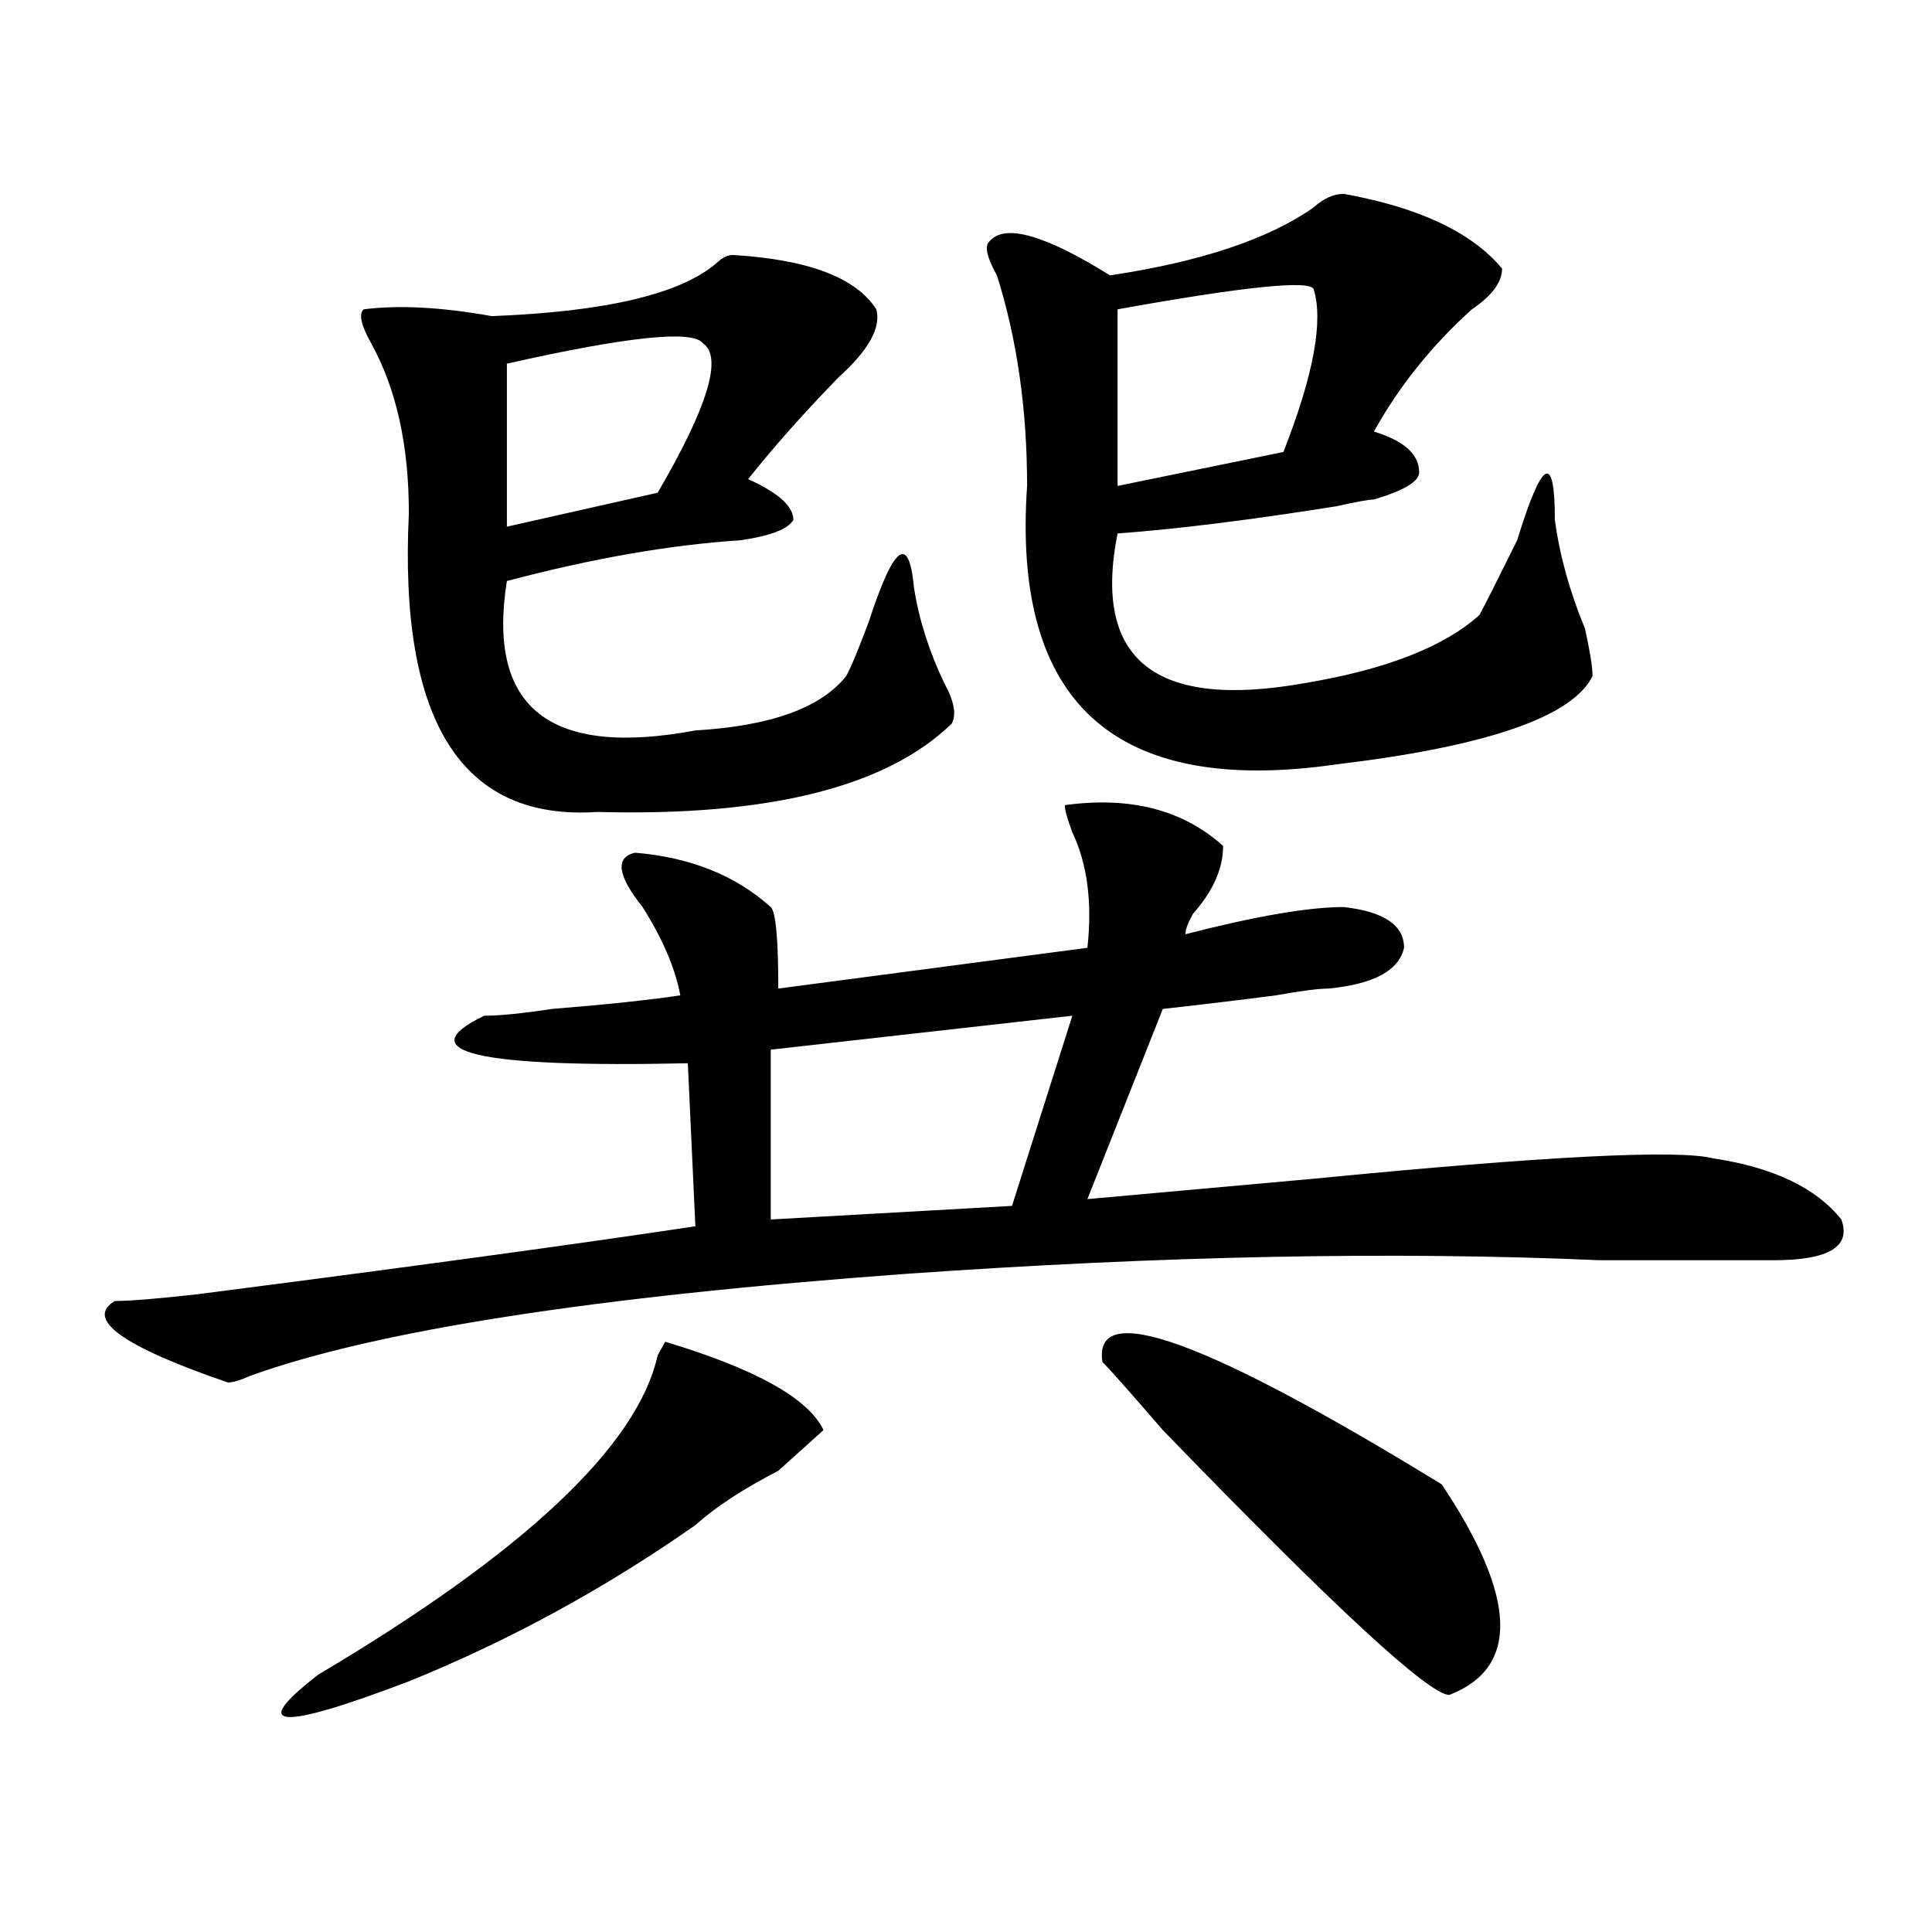
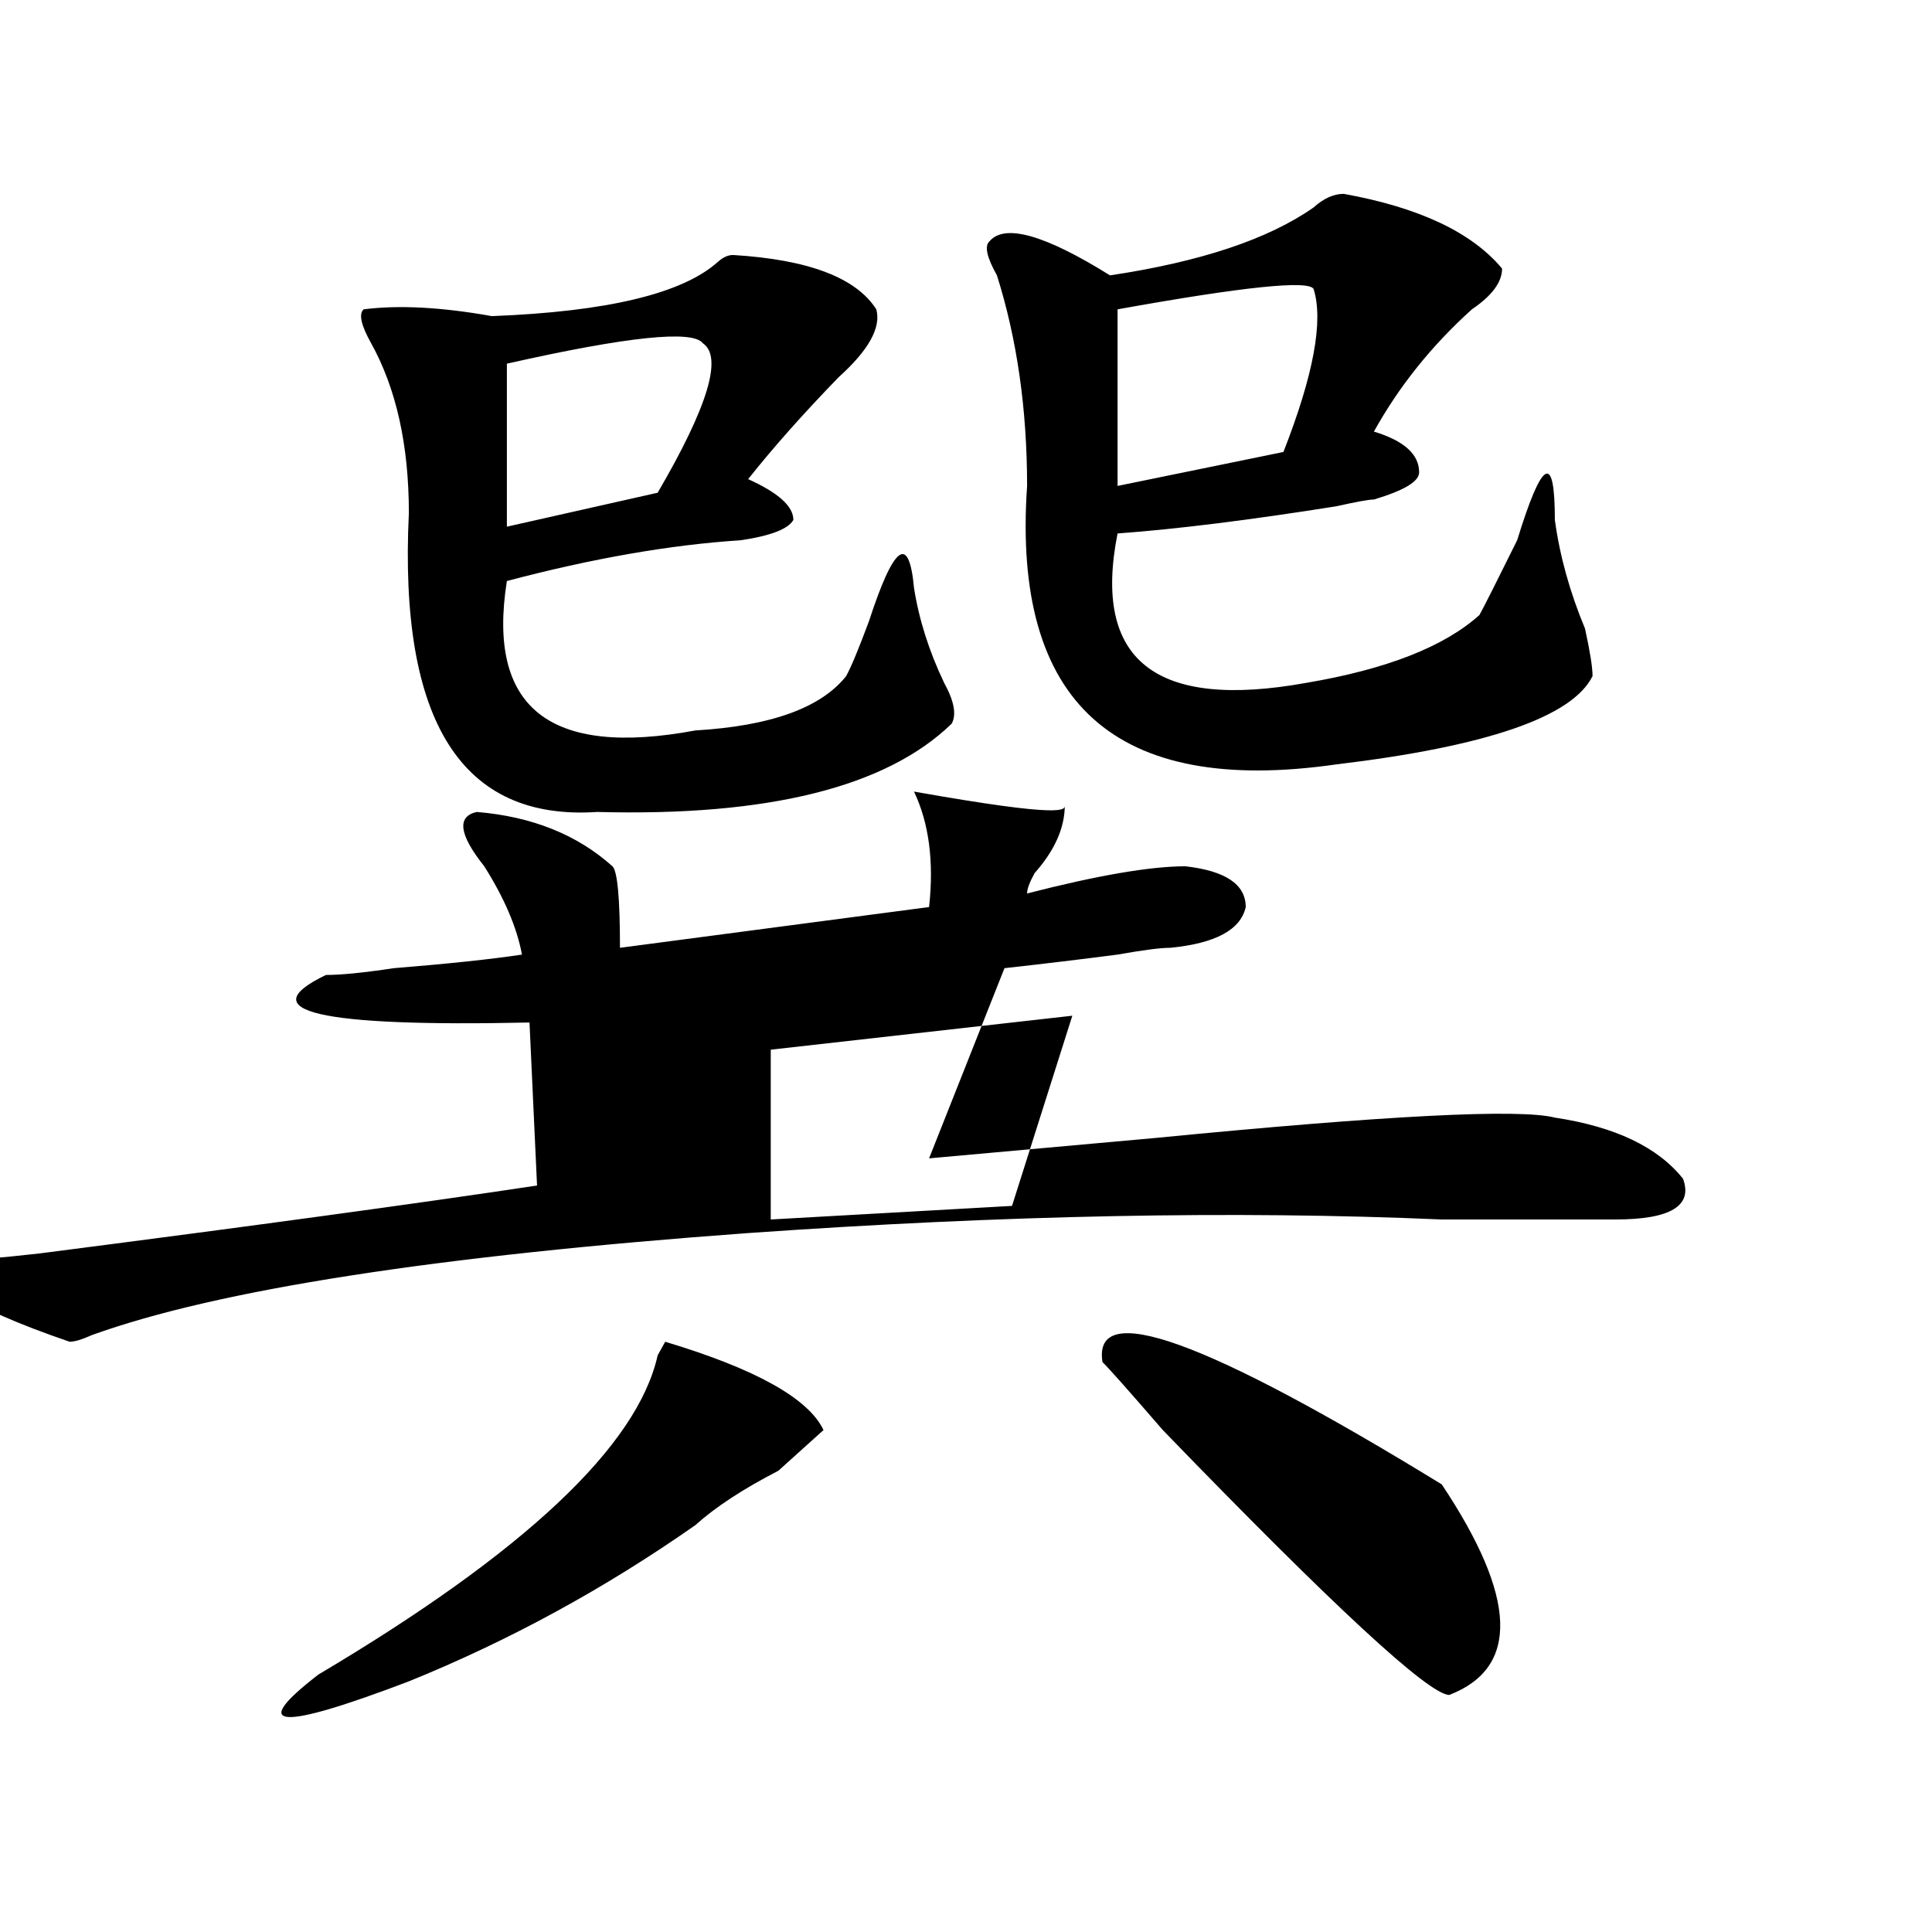
<svg xmlns="http://www.w3.org/2000/svg" version="1.1" id="图层_1" x="0px" y="0px" width="1000px" height="1000px" viewBox="0 0 1000 1000" enable-background="new 0 0 1000 1000" xml:space="preserve">
-   <path d="M551.133,416.75c33.78-4.669,61.097,2.362,81.949,21.094c0,11.756-5.243,23.456-15.609,35.156  c-2.622,4.725-3.902,8.24-3.902,10.547c36.401-9.338,63.718-14.063,81.949-14.063c20.792,2.362,31.219,9.394,31.219,21.094  c-2.622,11.756-15.609,18.787-39.023,21.094c-5.243,0-14.329,1.209-27.316,3.516c-18.231,2.362-37.743,4.725-58.535,7.031  l-39.023,98.438c25.976-2.307,64.999-5.822,117.07-10.547c119.632-11.7,188.593-15.216,206.824-10.547  c31.219,4.725,53.292,15.271,66.34,31.641c5.183,14.063-6.524,21.094-35.121,21.094c-20.853,0-50.73,0-89.754,0  c-106.704-4.669-226.336-2.307-359.016,7.031c-161.337,11.756-274.505,29.334-339.504,52.734c-5.243,2.362-9.146,3.516-11.707,3.516  c-54.633-18.731-74.145-32.794-58.535-42.188c7.805,0,22.073-1.153,42.926-3.516c109.266-14.063,195.117-25.763,257.555-35.156  l-3.902-84.375c-109.266,2.362-144.387-5.822-105.363-24.609c7.805,0,19.512-1.153,35.121-3.516  c28.597-2.307,50.73-4.669,66.34-7.031c-2.622-14.063-9.146-29.278-19.512-45.703c-13.048-16.369-14.329-25.763-3.902-28.125  c28.597,2.362,52.011,11.756,70.242,28.125c2.562,2.362,3.902,16.425,3.902,42.188l159.996-21.094c2.562-23.4,0-43.341-7.805-59.766  C552.413,423.781,551.133,419.112,551.133,416.75z M426.258,740.188c-2.622,2.362-10.427,9.394-23.414,21.094  c-18.231,9.394-32.56,18.787-42.926,28.125c-46.828,32.794-96.278,59.766-148.289,80.859c-67.681,25.763-83.29,24.609-46.828-3.516  c106.644-63.281,165.179-118.322,175.605-165.234l3.902-7.031C391.137,708.547,418.453,723.818,426.258,740.188z M379.43,131.984  c39.023,2.362,63.718,11.756,74.145,28.125c2.562,9.394-3.902,21.094-19.512,35.156c-18.231,18.787-33.841,36.365-46.828,52.734  c15.609,7.031,23.414,14.063,23.414,21.094c-2.622,4.725-11.707,8.24-27.316,10.547c-36.462,2.362-76.767,9.394-120.973,21.094  c-10.427,65.644,22.073,91.406,97.559,77.344c39.023-2.307,64.999-11.7,78.047-28.125c2.562-4.669,6.464-14.063,11.707-28.125  c12.987-39.825,20.792-45.703,23.414-17.578c2.562,16.425,7.805,32.85,15.609,49.219c5.183,9.394,6.464,16.425,3.902,21.094  c-33.841,32.85-94.997,48.065-183.41,45.703c-70.242,4.725-102.802-46.856-97.559-154.688c0-35.156-6.524-64.435-19.512-87.891  c-5.243-9.338-6.524-15.216-3.902-17.578c18.171-2.307,40.304-1.153,66.34,3.516c59.815-2.307,98.839-11.7,117.07-28.125  C374.187,133.193,376.808,131.984,379.43,131.984z M363.82,177.688c-5.243-7.031-39.023-3.516-101.461,10.547v84.375l78.047-17.578  C366.382,210.537,374.187,184.719,363.82,177.688z M555.035,525.734l-156.094,17.578v87.891l124.875-7.031L555.035,525.734z   M695.52,100.344c39.023,7.031,66.34,19.94,81.949,38.672c0,7.031-5.243,14.063-15.609,21.094  c-20.853,18.787-37.743,39.881-50.73,63.281c15.609,4.725,23.414,11.756,23.414,21.094c0,4.725-7.805,9.394-23.414,14.063  c-2.622,0-9.146,1.209-19.512,3.516c-44.267,7.031-81.949,11.756-113.168,14.063c-13.048,65.644,19.512,91.406,97.559,77.344  c41.585-7.031,71.522-18.731,89.754-35.156c2.562-4.669,9.085-17.578,19.512-38.672c12.987-42.188,19.512-45.703,19.512-10.547  c2.562,18.787,7.805,37.519,15.609,56.25c2.562,11.756,3.902,19.94,3.902,24.609c-10.427,21.094-54.633,36.365-132.68,45.703  c-114.509,16.425-167.801-31.641-159.996-144.141c0-39.825-5.243-76.135-15.609-108.984c-5.243-9.338-6.524-15.216-3.902-17.578  c7.805-9.338,28.597-3.516,62.438,17.578c46.828-7.031,81.949-18.731,105.363-35.156  C685.093,102.706,690.276,100.344,695.52,100.344z M570.645,705.031c-5.243-32.794,53.292-11.7,175.605,63.281  c39.023,58.557,40.304,94.922,3.902,108.984c-10.427,0-59.876-45.703-148.289-137.109  C583.632,719.094,573.206,707.394,570.645,705.031z M679.91,149.563c-2.622-4.669-36.462-1.153-101.461,10.547v91.406l85.852-17.578  C679.91,194.112,685.093,165.987,679.91,149.563z" />
+   <path d="M551.133,416.75c0,11.756-5.243,23.456-15.609,35.156  c-2.622,4.725-3.902,8.24-3.902,10.547c36.401-9.338,63.718-14.063,81.949-14.063c20.792,2.362,31.219,9.394,31.219,21.094  c-2.622,11.756-15.609,18.787-39.023,21.094c-5.243,0-14.329,1.209-27.316,3.516c-18.231,2.362-37.743,4.725-58.535,7.031  l-39.023,98.438c25.976-2.307,64.999-5.822,117.07-10.547c119.632-11.7,188.593-15.216,206.824-10.547  c31.219,4.725,53.292,15.271,66.34,31.641c5.183,14.063-6.524,21.094-35.121,21.094c-20.853,0-50.73,0-89.754,0  c-106.704-4.669-226.336-2.307-359.016,7.031c-161.337,11.756-274.505,29.334-339.504,52.734c-5.243,2.362-9.146,3.516-11.707,3.516  c-54.633-18.731-74.145-32.794-58.535-42.188c7.805,0,22.073-1.153,42.926-3.516c109.266-14.063,195.117-25.763,257.555-35.156  l-3.902-84.375c-109.266,2.362-144.387-5.822-105.363-24.609c7.805,0,19.512-1.153,35.121-3.516  c28.597-2.307,50.73-4.669,66.34-7.031c-2.622-14.063-9.146-29.278-19.512-45.703c-13.048-16.369-14.329-25.763-3.902-28.125  c28.597,2.362,52.011,11.756,70.242,28.125c2.562,2.362,3.902,16.425,3.902,42.188l159.996-21.094c2.562-23.4,0-43.341-7.805-59.766  C552.413,423.781,551.133,419.112,551.133,416.75z M426.258,740.188c-2.622,2.362-10.427,9.394-23.414,21.094  c-18.231,9.394-32.56,18.787-42.926,28.125c-46.828,32.794-96.278,59.766-148.289,80.859c-67.681,25.763-83.29,24.609-46.828-3.516  c106.644-63.281,165.179-118.322,175.605-165.234l3.902-7.031C391.137,708.547,418.453,723.818,426.258,740.188z M379.43,131.984  c39.023,2.362,63.718,11.756,74.145,28.125c2.562,9.394-3.902,21.094-19.512,35.156c-18.231,18.787-33.841,36.365-46.828,52.734  c15.609,7.031,23.414,14.063,23.414,21.094c-2.622,4.725-11.707,8.24-27.316,10.547c-36.462,2.362-76.767,9.394-120.973,21.094  c-10.427,65.644,22.073,91.406,97.559,77.344c39.023-2.307,64.999-11.7,78.047-28.125c2.562-4.669,6.464-14.063,11.707-28.125  c12.987-39.825,20.792-45.703,23.414-17.578c2.562,16.425,7.805,32.85,15.609,49.219c5.183,9.394,6.464,16.425,3.902,21.094  c-33.841,32.85-94.997,48.065-183.41,45.703c-70.242,4.725-102.802-46.856-97.559-154.688c0-35.156-6.524-64.435-19.512-87.891  c-5.243-9.338-6.524-15.216-3.902-17.578c18.171-2.307,40.304-1.153,66.34,3.516c59.815-2.307,98.839-11.7,117.07-28.125  C374.187,133.193,376.808,131.984,379.43,131.984z M363.82,177.688c-5.243-7.031-39.023-3.516-101.461,10.547v84.375l78.047-17.578  C366.382,210.537,374.187,184.719,363.82,177.688z M555.035,525.734l-156.094,17.578v87.891l124.875-7.031L555.035,525.734z   M695.52,100.344c39.023,7.031,66.34,19.94,81.949,38.672c0,7.031-5.243,14.063-15.609,21.094  c-20.853,18.787-37.743,39.881-50.73,63.281c15.609,4.725,23.414,11.756,23.414,21.094c0,4.725-7.805,9.394-23.414,14.063  c-2.622,0-9.146,1.209-19.512,3.516c-44.267,7.031-81.949,11.756-113.168,14.063c-13.048,65.644,19.512,91.406,97.559,77.344  c41.585-7.031,71.522-18.731,89.754-35.156c2.562-4.669,9.085-17.578,19.512-38.672c12.987-42.188,19.512-45.703,19.512-10.547  c2.562,18.787,7.805,37.519,15.609,56.25c2.562,11.756,3.902,19.94,3.902,24.609c-10.427,21.094-54.633,36.365-132.68,45.703  c-114.509,16.425-167.801-31.641-159.996-144.141c0-39.825-5.243-76.135-15.609-108.984c-5.243-9.338-6.524-15.216-3.902-17.578  c7.805-9.338,28.597-3.516,62.438,17.578c46.828-7.031,81.949-18.731,105.363-35.156  C685.093,102.706,690.276,100.344,695.52,100.344z M570.645,705.031c-5.243-32.794,53.292-11.7,175.605,63.281  c39.023,58.557,40.304,94.922,3.902,108.984c-10.427,0-59.876-45.703-148.289-137.109  C583.632,719.094,573.206,707.394,570.645,705.031z M679.91,149.563c-2.622-4.669-36.462-1.153-101.461,10.547v91.406l85.852-17.578  C679.91,194.112,685.093,165.987,679.91,149.563z" />
</svg>